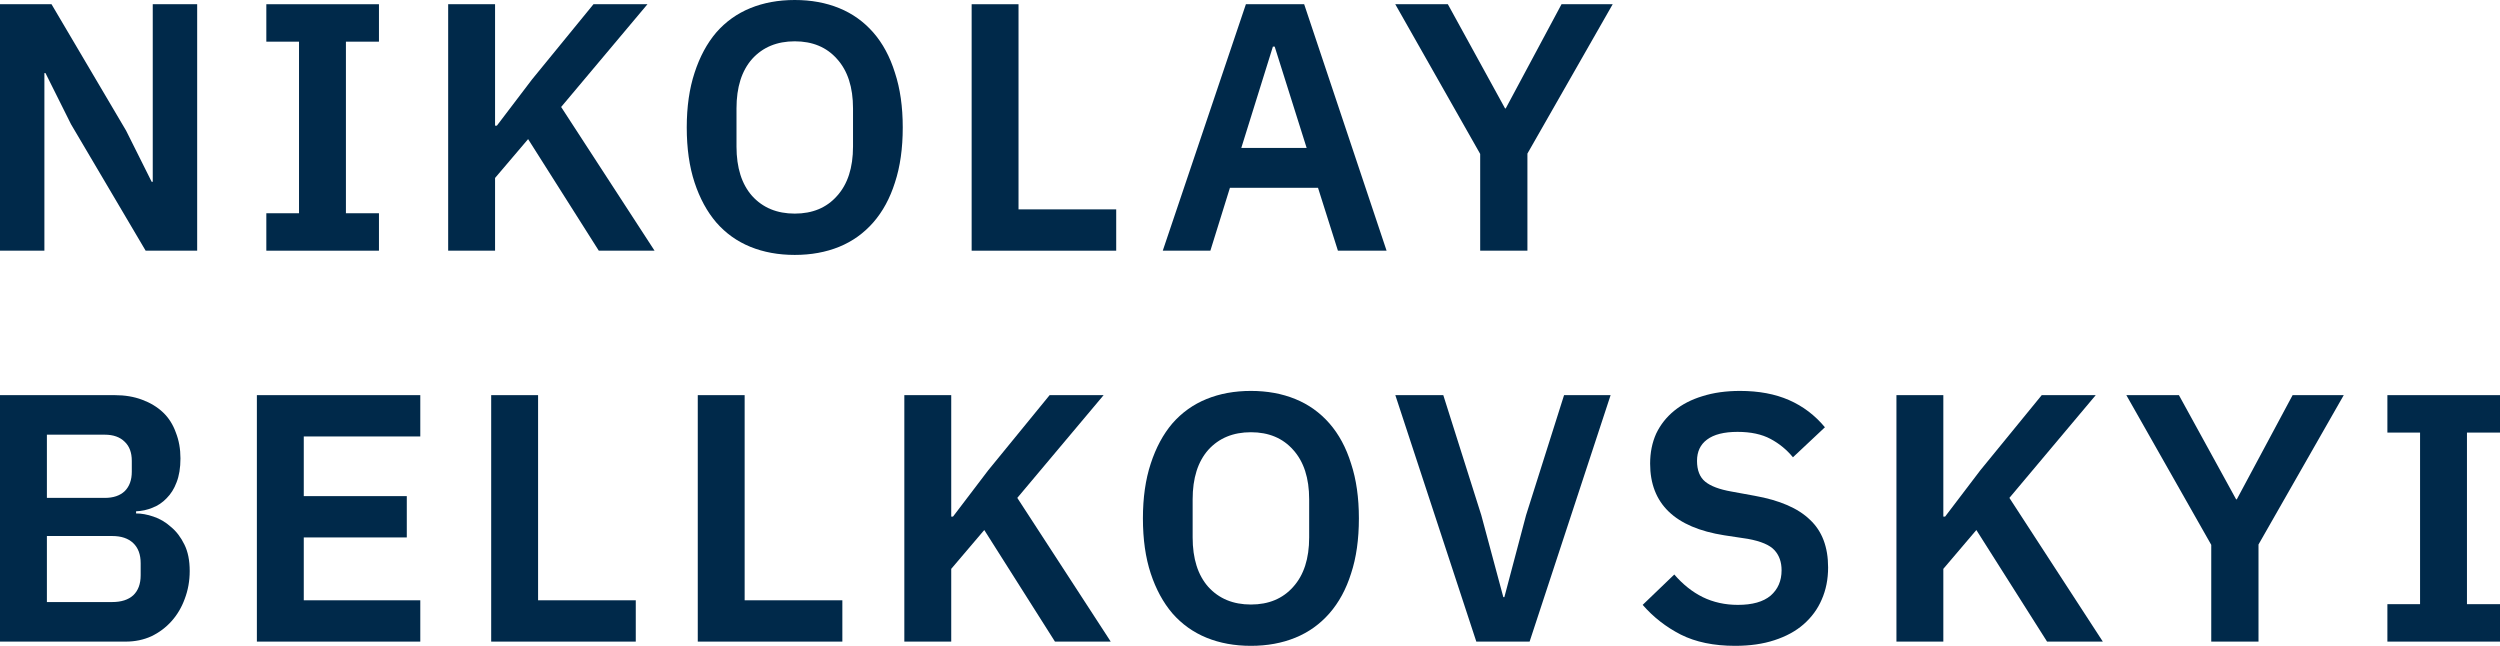
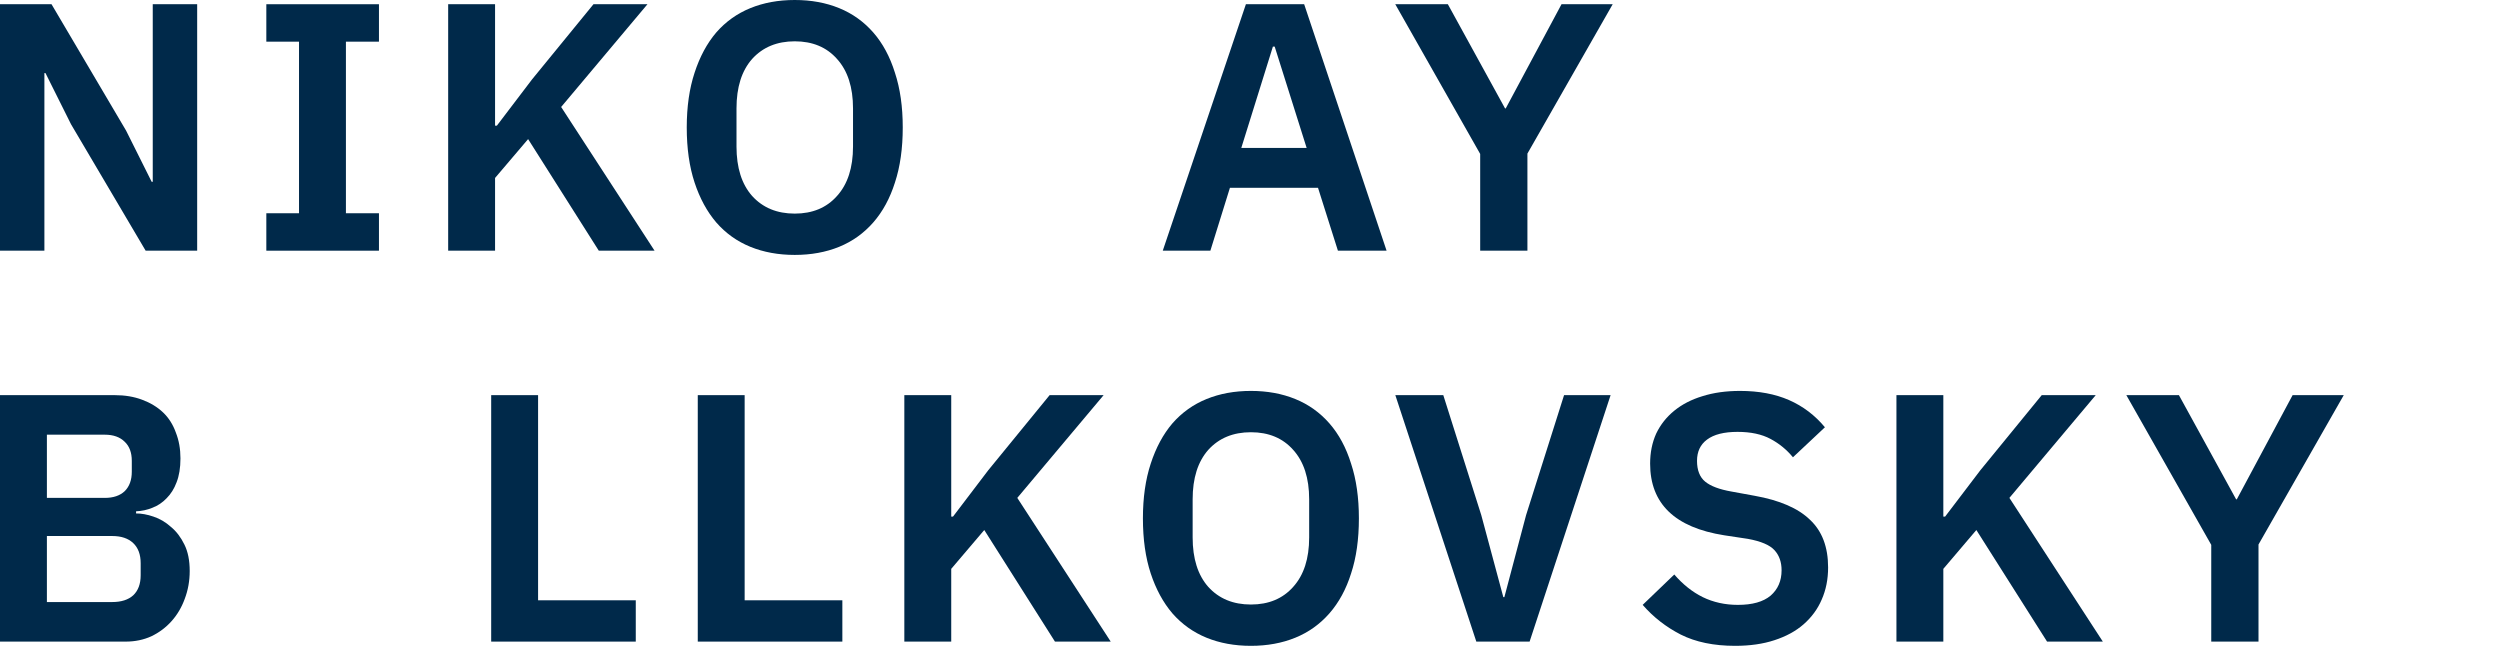
<svg xmlns="http://www.w3.org/2000/svg" width="120" height="31" viewBox="0 0 120 31" fill="none">
  <path d="M3.41 5.966L2.183 3.508H2.131V12.033H0V0.203H2.473L6.053 6.271L7.281 8.728H7.332V0.203H9.464V12.033H6.991L3.41 5.966Z" fill="#00294A" />
  <path d="M12.784 12.033V10.236H14.353V2H12.784V0.203H18.19V2H16.604V10.236H18.19V12.033H12.784Z" fill="#00294A" />
  <path d="M25.349 6.677L23.763 8.542V12.033H21.512V0.203H23.763V6.033H23.849L25.537 3.813L28.487 0.203H31.078L26.935 5.135L31.419 12.033H28.742L25.349 6.677Z" fill="#00294A" />
  <path d="M38.148 12.236C37.364 12.236 36.653 12.106 36.017 11.847C35.38 11.587 34.834 11.197 34.38 10.677C33.936 10.157 33.59 9.519 33.34 8.762C33.09 8.005 32.964 7.124 32.964 6.118C32.964 5.124 33.09 4.248 33.34 3.491C33.59 2.723 33.936 2.079 34.38 1.559C34.834 1.039 35.38 0.65 36.017 0.39C36.653 0.13 37.364 0 38.148 0C38.932 0 39.643 0.13 40.28 0.39C40.916 0.65 41.462 1.039 41.917 1.559C42.371 2.079 42.718 2.723 42.957 3.491C43.207 4.248 43.332 5.124 43.332 6.118C43.332 7.124 43.207 8.005 42.957 8.762C42.718 9.519 42.371 10.157 41.917 10.677C41.462 11.197 40.916 11.587 40.28 11.847C39.643 12.106 38.932 12.236 38.148 12.236ZM38.148 10.253C39.001 10.253 39.677 9.971 40.177 9.406C40.689 8.841 40.945 8.05 40.945 7.033V5.203C40.945 4.186 40.689 3.395 40.177 2.83C39.677 2.265 39.001 1.983 38.148 1.983C37.296 1.983 36.614 2.265 36.102 2.83C35.602 3.395 35.352 4.186 35.352 5.203V7.033C35.352 8.05 35.602 8.841 36.102 9.406C36.614 9.971 37.296 10.253 38.148 10.253Z" fill="#00294A" />
-   <path d="M46.639 12.033V0.203H48.889V10.05H53.578V12.033H46.639Z" fill="#00294A" />
  <path d="M64.22 12.033L63.265 9.016H59.036L58.098 12.033H55.813L59.803 0.203H62.6L66.556 12.033H64.22ZM61.185 2.237H61.099L59.582 7.101H62.719L61.185 2.237Z" fill="#00294A" />
  <path d="M71.049 12.033V7.389L66.973 0.203H69.497L72.242 5.203H72.276L74.953 0.203H77.409L73.316 7.372V12.033H71.049Z" fill="#00294A" />
  <path d="M0 18.967H5.508C5.997 18.967 6.434 19.041 6.821 19.187C7.219 19.334 7.554 19.538 7.827 19.797C8.1 20.057 8.304 20.379 8.441 20.764C8.588 21.136 8.662 21.549 8.662 22.001C8.662 22.453 8.6 22.837 8.475 23.153C8.361 23.458 8.202 23.712 7.997 23.916C7.804 24.119 7.577 24.272 7.315 24.373C7.065 24.475 6.804 24.532 6.531 24.543V24.645C6.792 24.645 7.071 24.695 7.366 24.797C7.673 24.899 7.952 25.063 8.202 25.289C8.463 25.503 8.679 25.786 8.85 26.136C9.02 26.475 9.106 26.899 9.106 27.407C9.106 27.882 9.026 28.328 8.867 28.746C8.719 29.153 8.509 29.509 8.236 29.814C7.963 30.119 7.639 30.362 7.264 30.542C6.889 30.712 6.48 30.797 6.036 30.797H0V18.967ZM2.251 28.898H5.388C5.82 28.898 6.156 28.791 6.394 28.576C6.633 28.351 6.752 28.029 6.752 27.61V27.034C6.752 26.616 6.633 26.294 6.394 26.068C6.156 25.842 5.82 25.729 5.388 25.729H2.251V28.898ZM2.251 23.899H5.03C5.439 23.899 5.758 23.791 5.985 23.577C6.213 23.351 6.326 23.04 6.326 22.645V22.119C6.326 21.724 6.213 21.419 5.985 21.204C5.758 20.978 5.439 20.865 5.03 20.865H2.251V23.899Z" fill="#00294A" />
-   <path d="M12.33 30.797V18.967H20.174V20.95H14.581V23.814H19.526V25.797H14.581V28.814H20.174V30.797H12.33Z" fill="#00294A" />
  <path d="M23.577 30.797V18.967H25.828V28.814H30.517V30.797H23.577Z" fill="#00294A" />
  <path d="M33.493 30.797V18.967H35.743V28.814H40.433V30.797H33.493Z" fill="#00294A" />
  <path d="M47.245 25.441L45.659 27.305V30.797H43.408V18.967H45.659V24.797H45.744L47.432 22.577L50.382 18.967H52.974L48.83 23.899L53.315 30.797H50.638L47.245 25.441Z" fill="#00294A" />
  <path d="M60.044 31C59.259 31 58.549 30.87 57.912 30.61C57.276 30.35 56.73 29.96 56.275 29.441C55.832 28.921 55.485 28.283 55.235 27.526C54.985 26.769 54.86 25.887 54.86 24.882C54.86 23.888 54.985 23.012 55.235 22.255C55.485 21.487 55.832 20.843 56.275 20.323C56.73 19.803 57.276 19.413 57.912 19.154C58.549 18.894 59.259 18.764 60.044 18.764C60.828 18.764 61.538 18.894 62.175 19.154C62.812 19.413 63.357 19.803 63.812 20.323C64.267 20.843 64.614 21.487 64.852 22.255C65.102 23.012 65.227 23.888 65.227 24.882C65.227 25.887 65.102 26.769 64.852 27.526C64.614 28.283 64.267 28.921 63.812 29.441C63.357 29.96 62.812 30.35 62.175 30.61C61.538 30.87 60.828 31 60.044 31ZM60.044 29.017C60.896 29.017 61.573 28.735 62.073 28.17C62.584 27.605 62.84 26.814 62.84 25.797V23.967C62.84 22.95 62.584 22.159 62.073 21.594C61.573 21.029 60.896 20.747 60.044 20.747C59.191 20.747 58.509 21.029 57.997 21.594C57.497 22.159 57.247 22.95 57.247 23.967V25.797C57.247 26.814 57.497 27.605 57.997 28.17C58.509 28.735 59.191 29.017 60.044 29.017Z" fill="#00294A" />
  <path d="M70.863 30.797L66.976 18.967H69.278L71.102 24.729L72.159 28.661H72.21L73.251 24.729L75.075 18.967H77.309L73.421 30.797H70.863Z" fill="#00294A" />
  <path d="M83.282 31C82.259 31 81.389 30.819 80.673 30.458C79.968 30.096 79.36 29.622 78.848 29.034L80.366 27.576C80.775 28.051 81.23 28.413 81.73 28.661C82.242 28.91 82.804 29.034 83.418 29.034C84.112 29.034 84.635 28.887 84.987 28.593C85.339 28.288 85.516 27.882 85.516 27.373C85.516 26.978 85.402 26.656 85.174 26.407C84.947 26.159 84.521 25.978 83.896 25.865L82.77 25.695C80.394 25.323 79.206 24.176 79.206 22.255C79.206 21.724 79.303 21.244 79.496 20.814C79.701 20.385 79.991 20.018 80.366 19.713C80.741 19.408 81.19 19.176 81.713 19.018C82.247 18.848 82.85 18.764 83.52 18.764C84.419 18.764 85.203 18.91 85.874 19.204C86.544 19.498 87.118 19.933 87.596 20.509L86.061 21.95C85.766 21.588 85.408 21.294 84.987 21.069C84.566 20.843 84.038 20.73 83.401 20.73C82.753 20.73 82.264 20.854 81.935 21.102C81.616 21.34 81.457 21.679 81.457 22.119C81.457 22.571 81.588 22.905 81.849 23.119C82.111 23.334 82.531 23.492 83.111 23.594L84.22 23.797C85.425 24.012 86.311 24.396 86.88 24.95C87.46 25.492 87.749 26.255 87.749 27.238C87.749 27.802 87.647 28.317 87.442 28.78C87.249 29.232 86.959 29.627 86.573 29.966C86.198 30.294 85.732 30.548 85.174 30.729C84.629 30.91 83.998 31 83.282 31Z" fill="#00294A" />
  <path d="M94.865 25.441L93.28 27.305V30.797H91.029V18.967H93.28V24.797H93.365L95.053 22.577L98.003 18.967H100.595L96.451 23.899L100.936 30.797H98.259L94.865 25.441Z" fill="#00294A" />
  <path d="M106.14 30.797V26.153L102.064 18.967H104.588L107.333 23.967H107.367L110.045 18.967H112.5L108.408 26.136V30.797H106.14Z" fill="#00294A" />
-   <path d="M114.595 30.797V29H116.163V20.764H114.595V18.967H120V20.764H118.414V29H120V30.797H114.595Z" fill="#00294A" />
</svg>